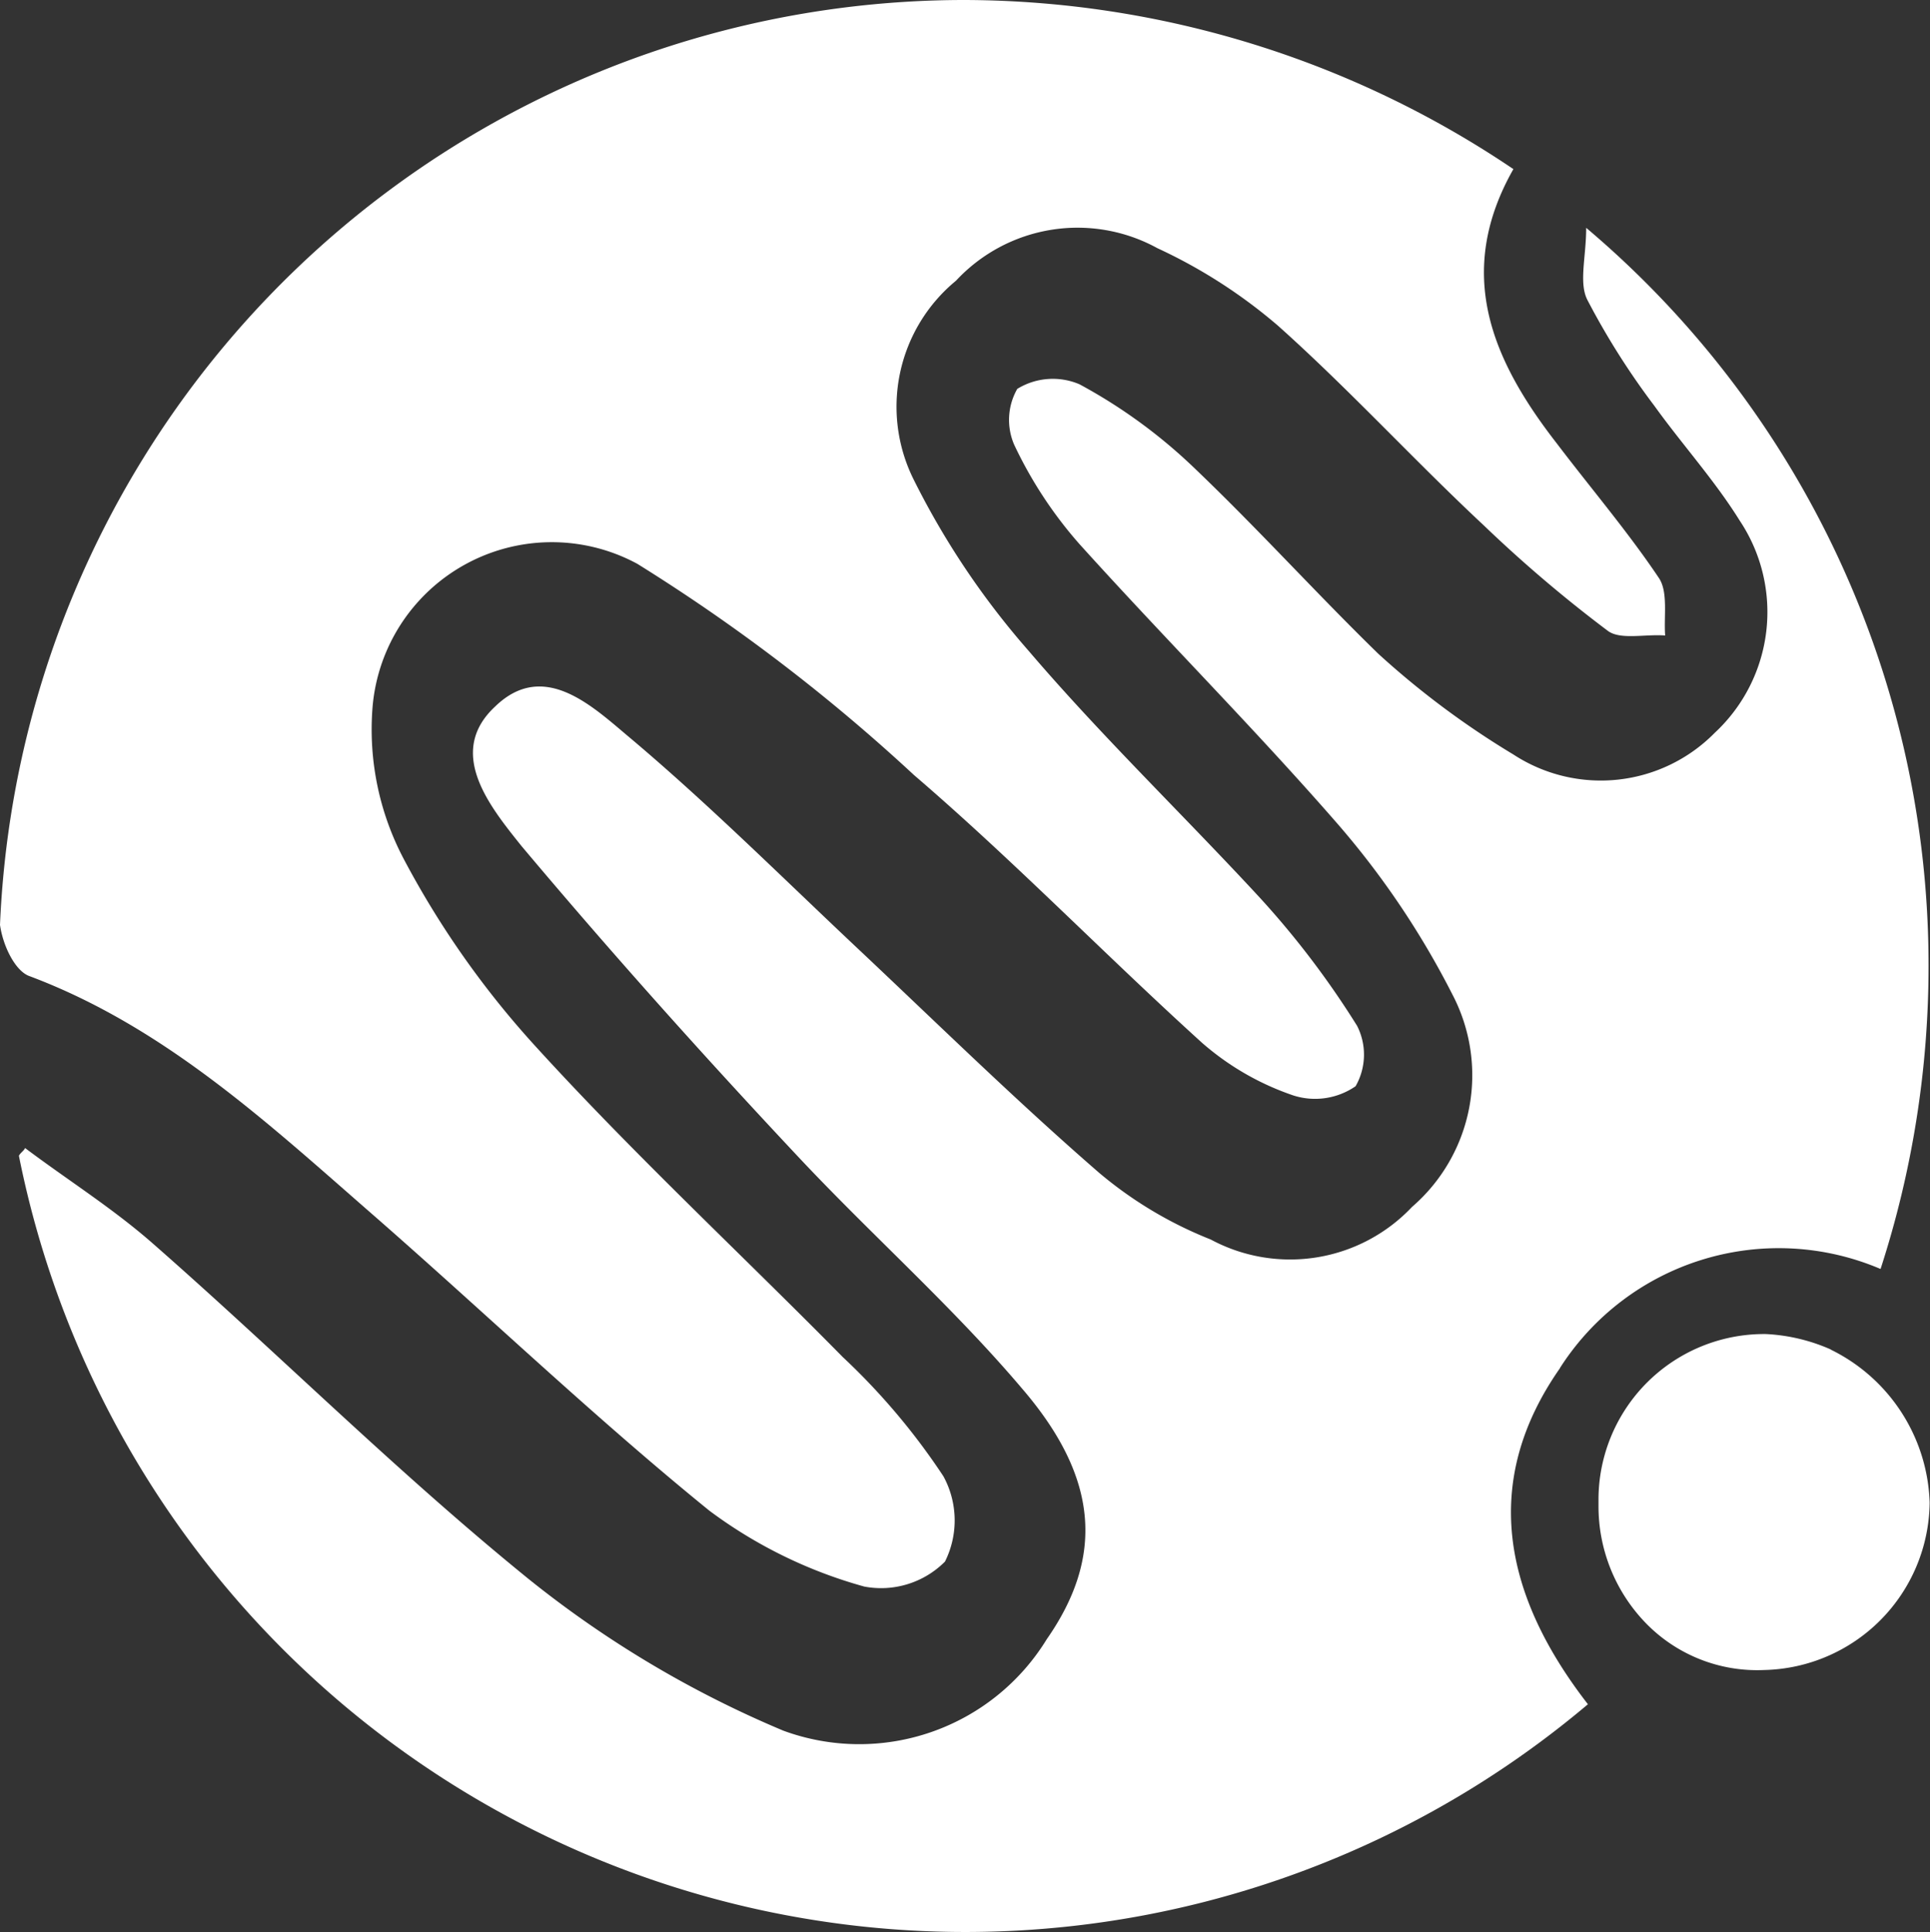
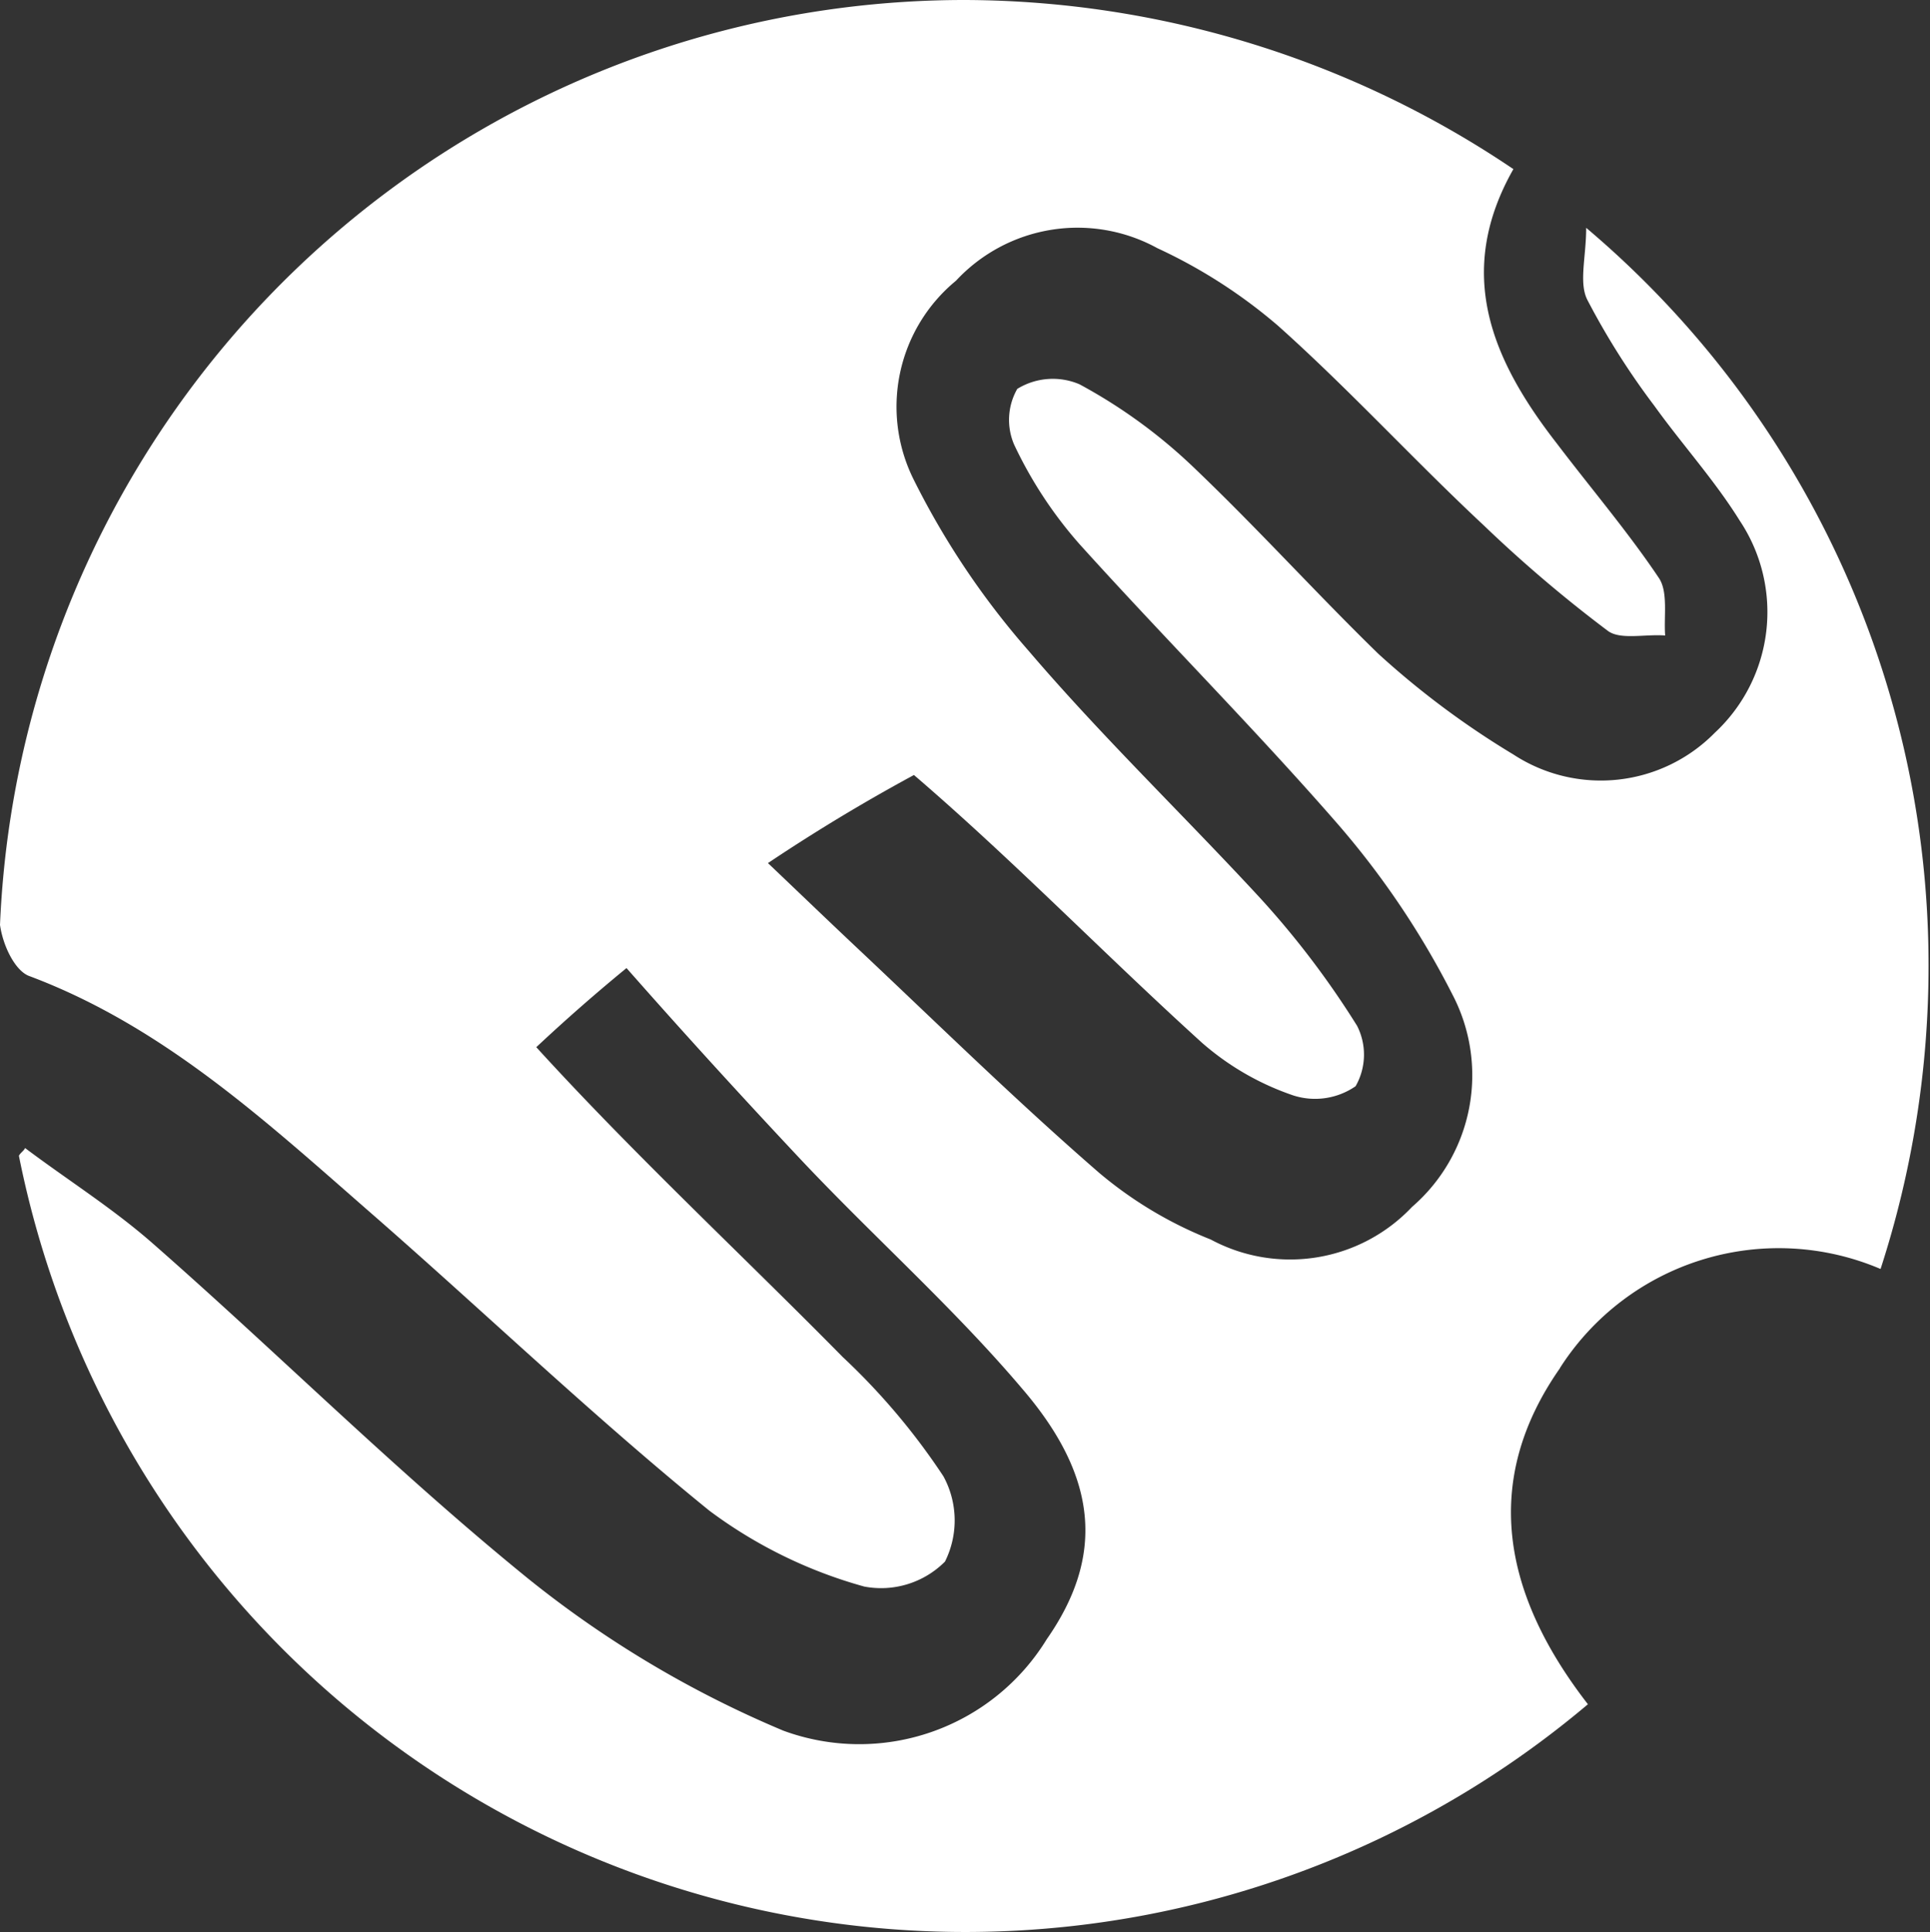
<svg xmlns="http://www.w3.org/2000/svg" width="33.378" height="33.408" viewBox="0 0 33.378 33.408">
  <rect x="0" y="0" width="33.378" height="33.408" fill="#333333" stroke="none" />
  <defs>
    <clipPath id="clip-path">
      <rect id="Rectangle_57" data-name="Rectangle 57" width="33.378" height="33.408" fill="none" />
    </clipPath>
  </defs>
  <g id="logo_meander" data-name="logo meander" clip-path="url(#clip-path)">
    <path id="Path_76" data-name="Path 76" d="M27.139,25.631a4.49,4.49,0,0,1,5.546-1.714,16.963,16.963,0,0,0,.83-5.251A16.692,16.692,0,0,0,27.594,5.915c0,.509-.134.964.027,1.259a12.944,12.944,0,0,0,1.153,1.82c.482.67,1.044,1.29,1.474,1.982a2.849,2.849,0,0,1-.43,3.67,2.764,2.764,0,0,1-3.482.376A14.717,14.717,0,0,1,24,13.281c-1.074-1.045-2.116-2.2-3.241-3.268a9.093,9.093,0,0,0-1.929-1.393,1.174,1.174,0,0,0-1.075.08,1.081,1.081,0,0,0-.054.964,7.291,7.291,0,0,0,1.125,1.714c1.474,1.634,3.027,3.188,4.474,4.849a14.586,14.586,0,0,1,1.982,2.947,3.009,3.009,0,0,1-.7,3.67,2.9,2.9,0,0,1-3.482.563,6.962,6.962,0,0,1-1.927-1.151c-1.42-1.232-2.76-2.545-4.125-3.831-1.313-1.233-2.6-2.518-3.965-3.67-.645-.536-1.5-1.394-2.358-.563-.86.8-.08,1.741.455,2.411,1.554,1.849,3.162,3.644,4.822,5.412,1.26,1.339,2.651,2.572,3.832,3.965,1.339,1.554,1.42,2.92.43,4.34a3.805,3.805,0,0,1-4.554,1.58A18.36,18.36,0,0,1,9.3,29.274c-2.277-1.848-4.313-3.884-6.483-5.787-.7-.616-1.474-1.1-2.221-1.661-.026.053-.08.08-.107.134a16.691,16.691,0,0,0,27.135,9.483c-1.474-1.9-1.85-3.858-.482-5.813" transform="translate(-0.162 -1.976)" fill="#fff" />
-     <path id="Path_77" data-name="Path 77" d="M.509,16.877c2.357.884,4.155,2.572,6,4.179,1.929,1.688,3.777,3.456,5.759,5.064a8.069,8.069,0,0,0,2.679,1.312A1.559,1.559,0,0,0,16.343,27a1.594,1.594,0,0,0-.027-1.474,11.487,11.487,0,0,0-1.741-2.062c-1.742-1.768-3.59-3.482-5.3-5.358a15.638,15.638,0,0,1-2.3-3.268,4.8,4.8,0,0,1-.535-2.572,3.111,3.111,0,0,1,4.581-2.518A31.416,31.416,0,0,1,15.806,13.4C17.52,14.87,19.1,16.5,20.789,18.031a4.684,4.684,0,0,0,1.58.91,1.233,1.233,0,0,0,1.075-.16,1.1,1.1,0,0,0,.026-1.044,15.148,15.148,0,0,0-1.687-2.221c-1.312-1.42-2.732-2.786-3.991-4.26a13.836,13.836,0,0,1-1.982-2.947,2.822,2.822,0,0,1,.724-3.456,2.869,2.869,0,0,1,3.482-.562A8.993,8.993,0,0,1,22.1,5.63c1.232,1.1,2.357,2.331,3.563,3.456a23.39,23.39,0,0,0,2.144,1.822c.214.16.645.053.991.08-.026-.322.054-.75-.107-.992-.536-.8-1.179-1.554-1.768-2.33-1.125-1.446-1.768-2.947-.75-4.742A17.031,17.031,0,0,0,16.691,0,16.7,16.7,0,0,0,0,15.992c.054.376.268.8.509.885" transform="translate(0 0)" fill="#fff" />
-     <path id="Path_78" data-name="Path 78" d="M45.534,34.906a3.147,3.147,0,0,0-1.125-.268,2.865,2.865,0,0,0-2.895,2.836c0,.045,0,.091,0,.137a2.9,2.9,0,0,0,.8,2.006,2.685,2.685,0,0,0,2.062.83,2.927,2.927,0,0,0,2.865-2.893,3.052,3.052,0,0,0-1.713-2.648" transform="translate(-13.869 -11.572)" fill="#fff" />
+     <path id="Path_77" data-name="Path 77" d="M.509,16.877c2.357.884,4.155,2.572,6,4.179,1.929,1.688,3.777,3.456,5.759,5.064a8.069,8.069,0,0,0,2.679,1.312A1.559,1.559,0,0,0,16.343,27a1.594,1.594,0,0,0-.027-1.474,11.487,11.487,0,0,0-1.741-2.062c-1.742-1.768-3.59-3.482-5.3-5.358A31.416,31.416,0,0,1,15.806,13.4C17.52,14.87,19.1,16.5,20.789,18.031a4.684,4.684,0,0,0,1.58.91,1.233,1.233,0,0,0,1.075-.16,1.1,1.1,0,0,0,.026-1.044,15.148,15.148,0,0,0-1.687-2.221c-1.312-1.42-2.732-2.786-3.991-4.26a13.836,13.836,0,0,1-1.982-2.947,2.822,2.822,0,0,1,.724-3.456,2.869,2.869,0,0,1,3.482-.562A8.993,8.993,0,0,1,22.1,5.63c1.232,1.1,2.357,2.331,3.563,3.456a23.39,23.39,0,0,0,2.144,1.822c.214.16.645.053.991.08-.026-.322.054-.75-.107-.992-.536-.8-1.179-1.554-1.768-2.33-1.125-1.446-1.768-2.947-.75-4.742A17.031,17.031,0,0,0,16.691,0,16.7,16.7,0,0,0,0,15.992c.054.376.268.8.509.885" transform="translate(0 0)" fill="#fff" />
  </g>
</svg>